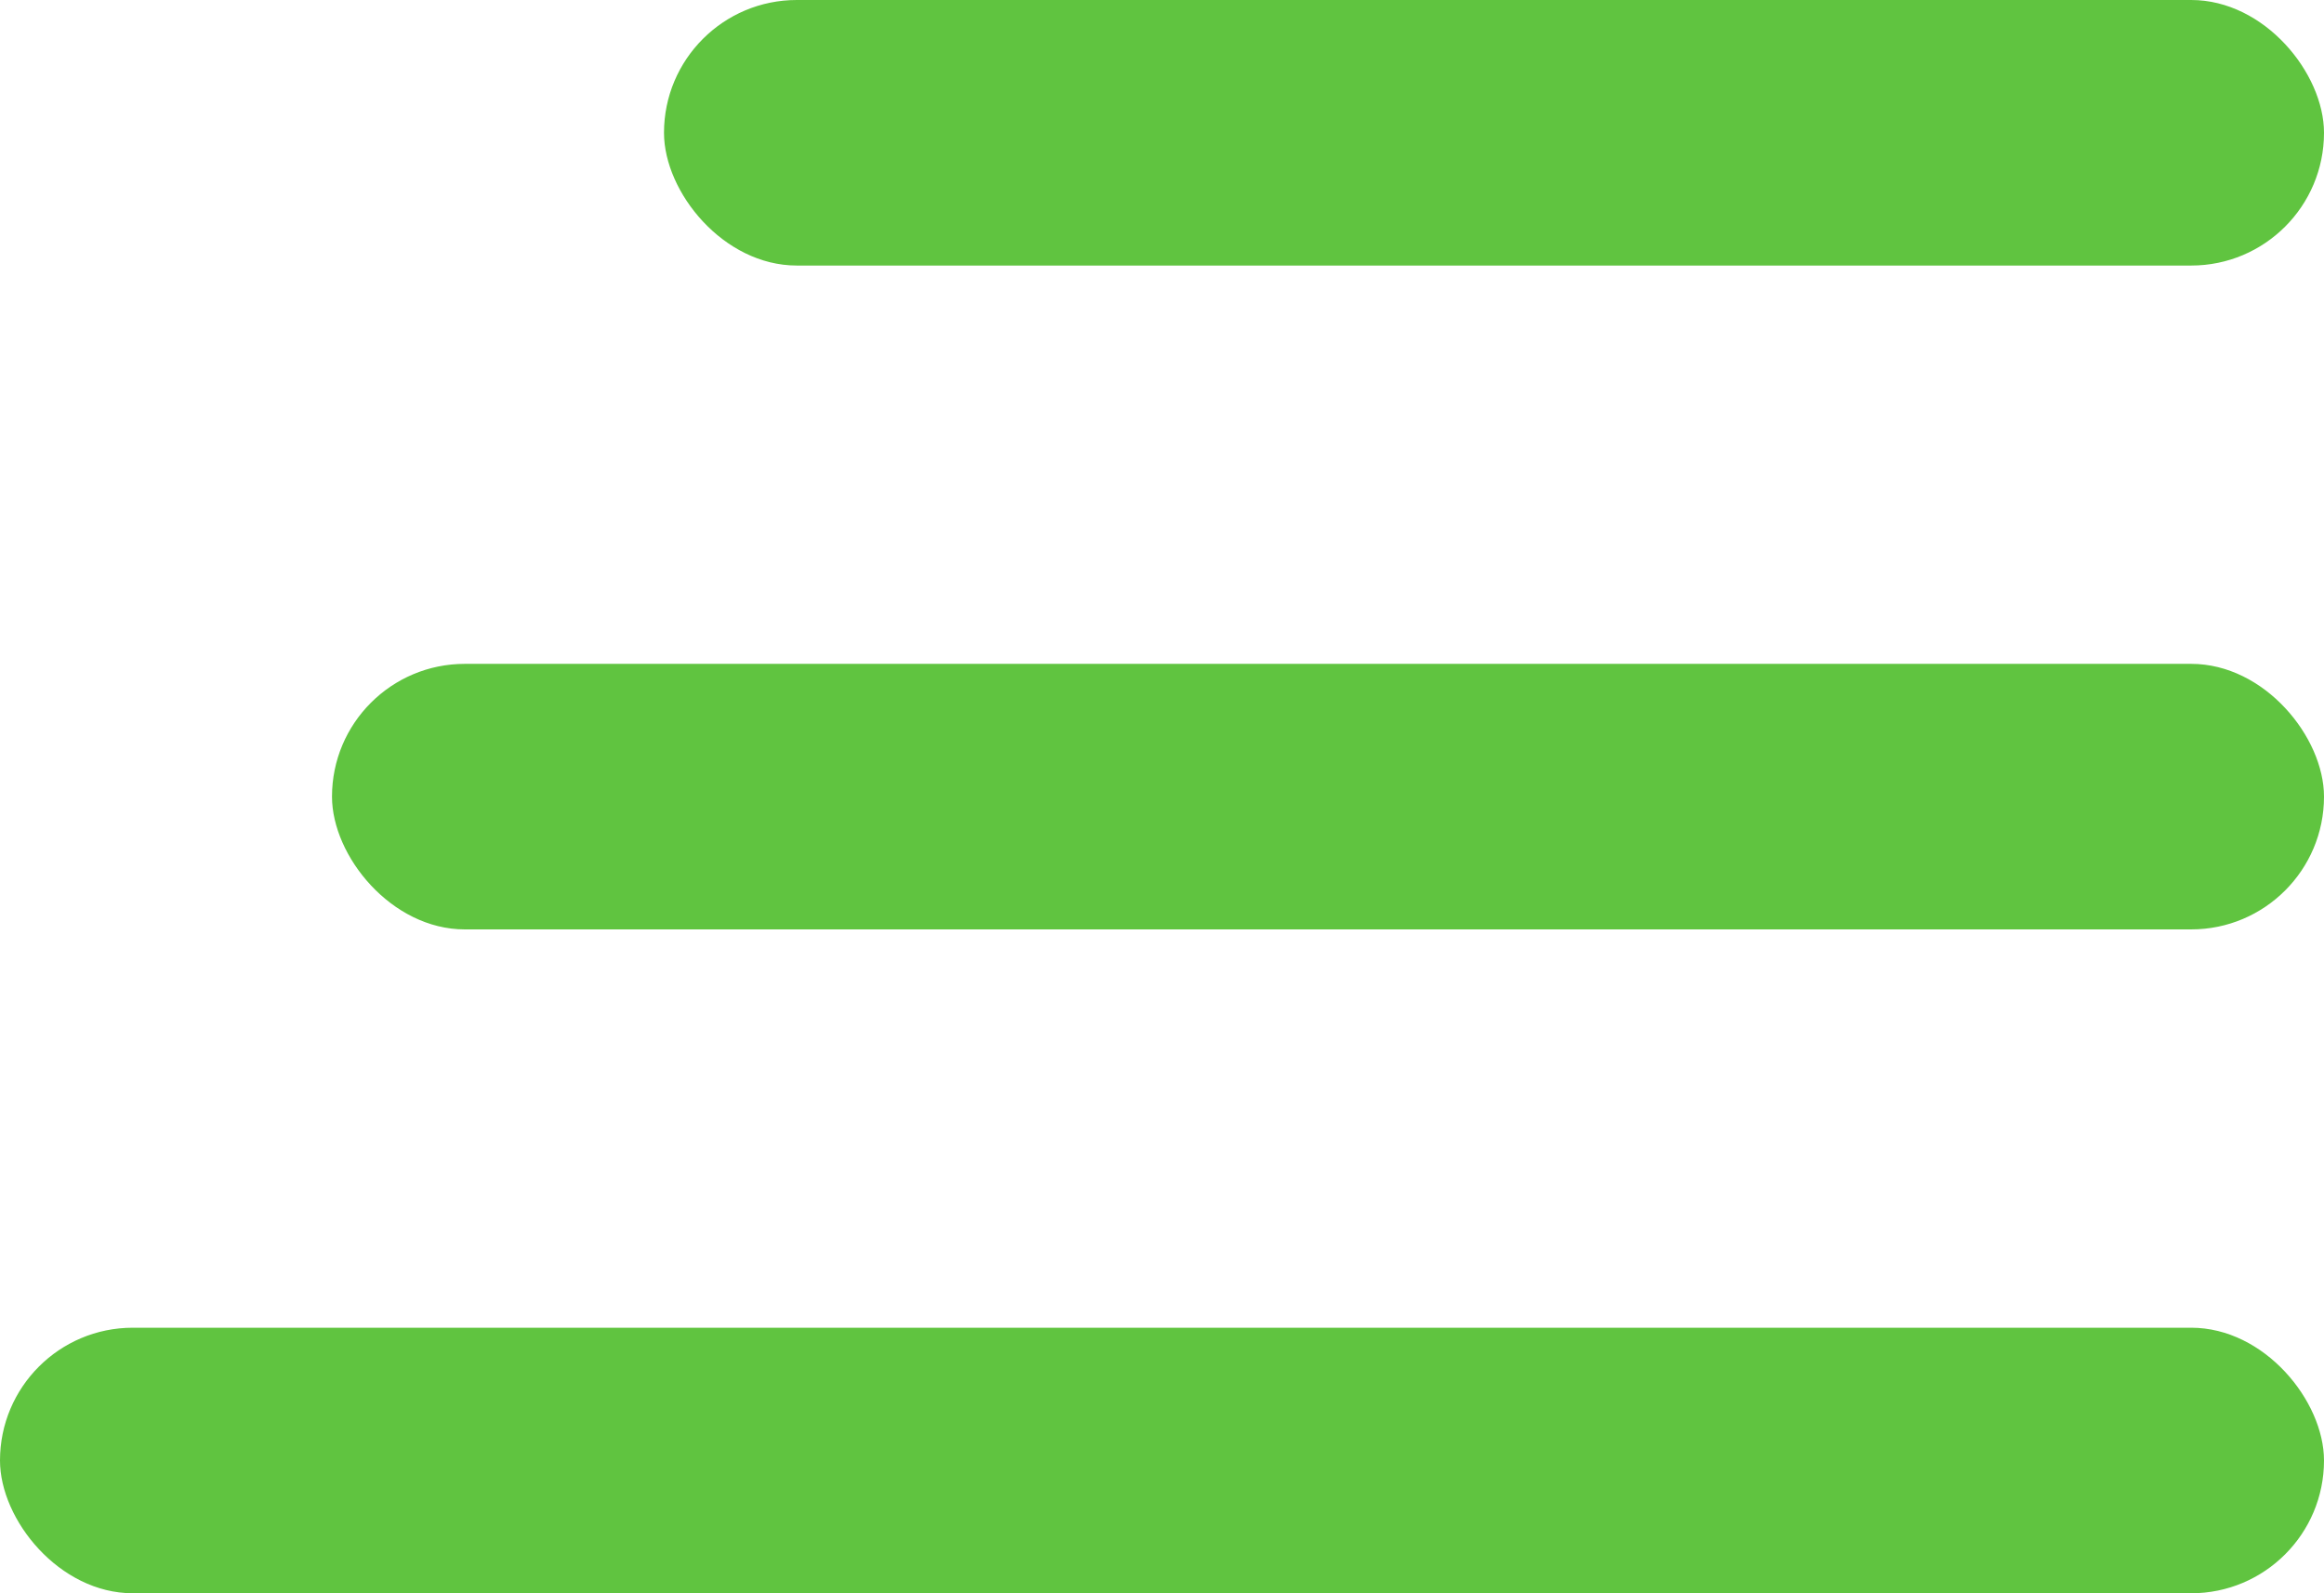
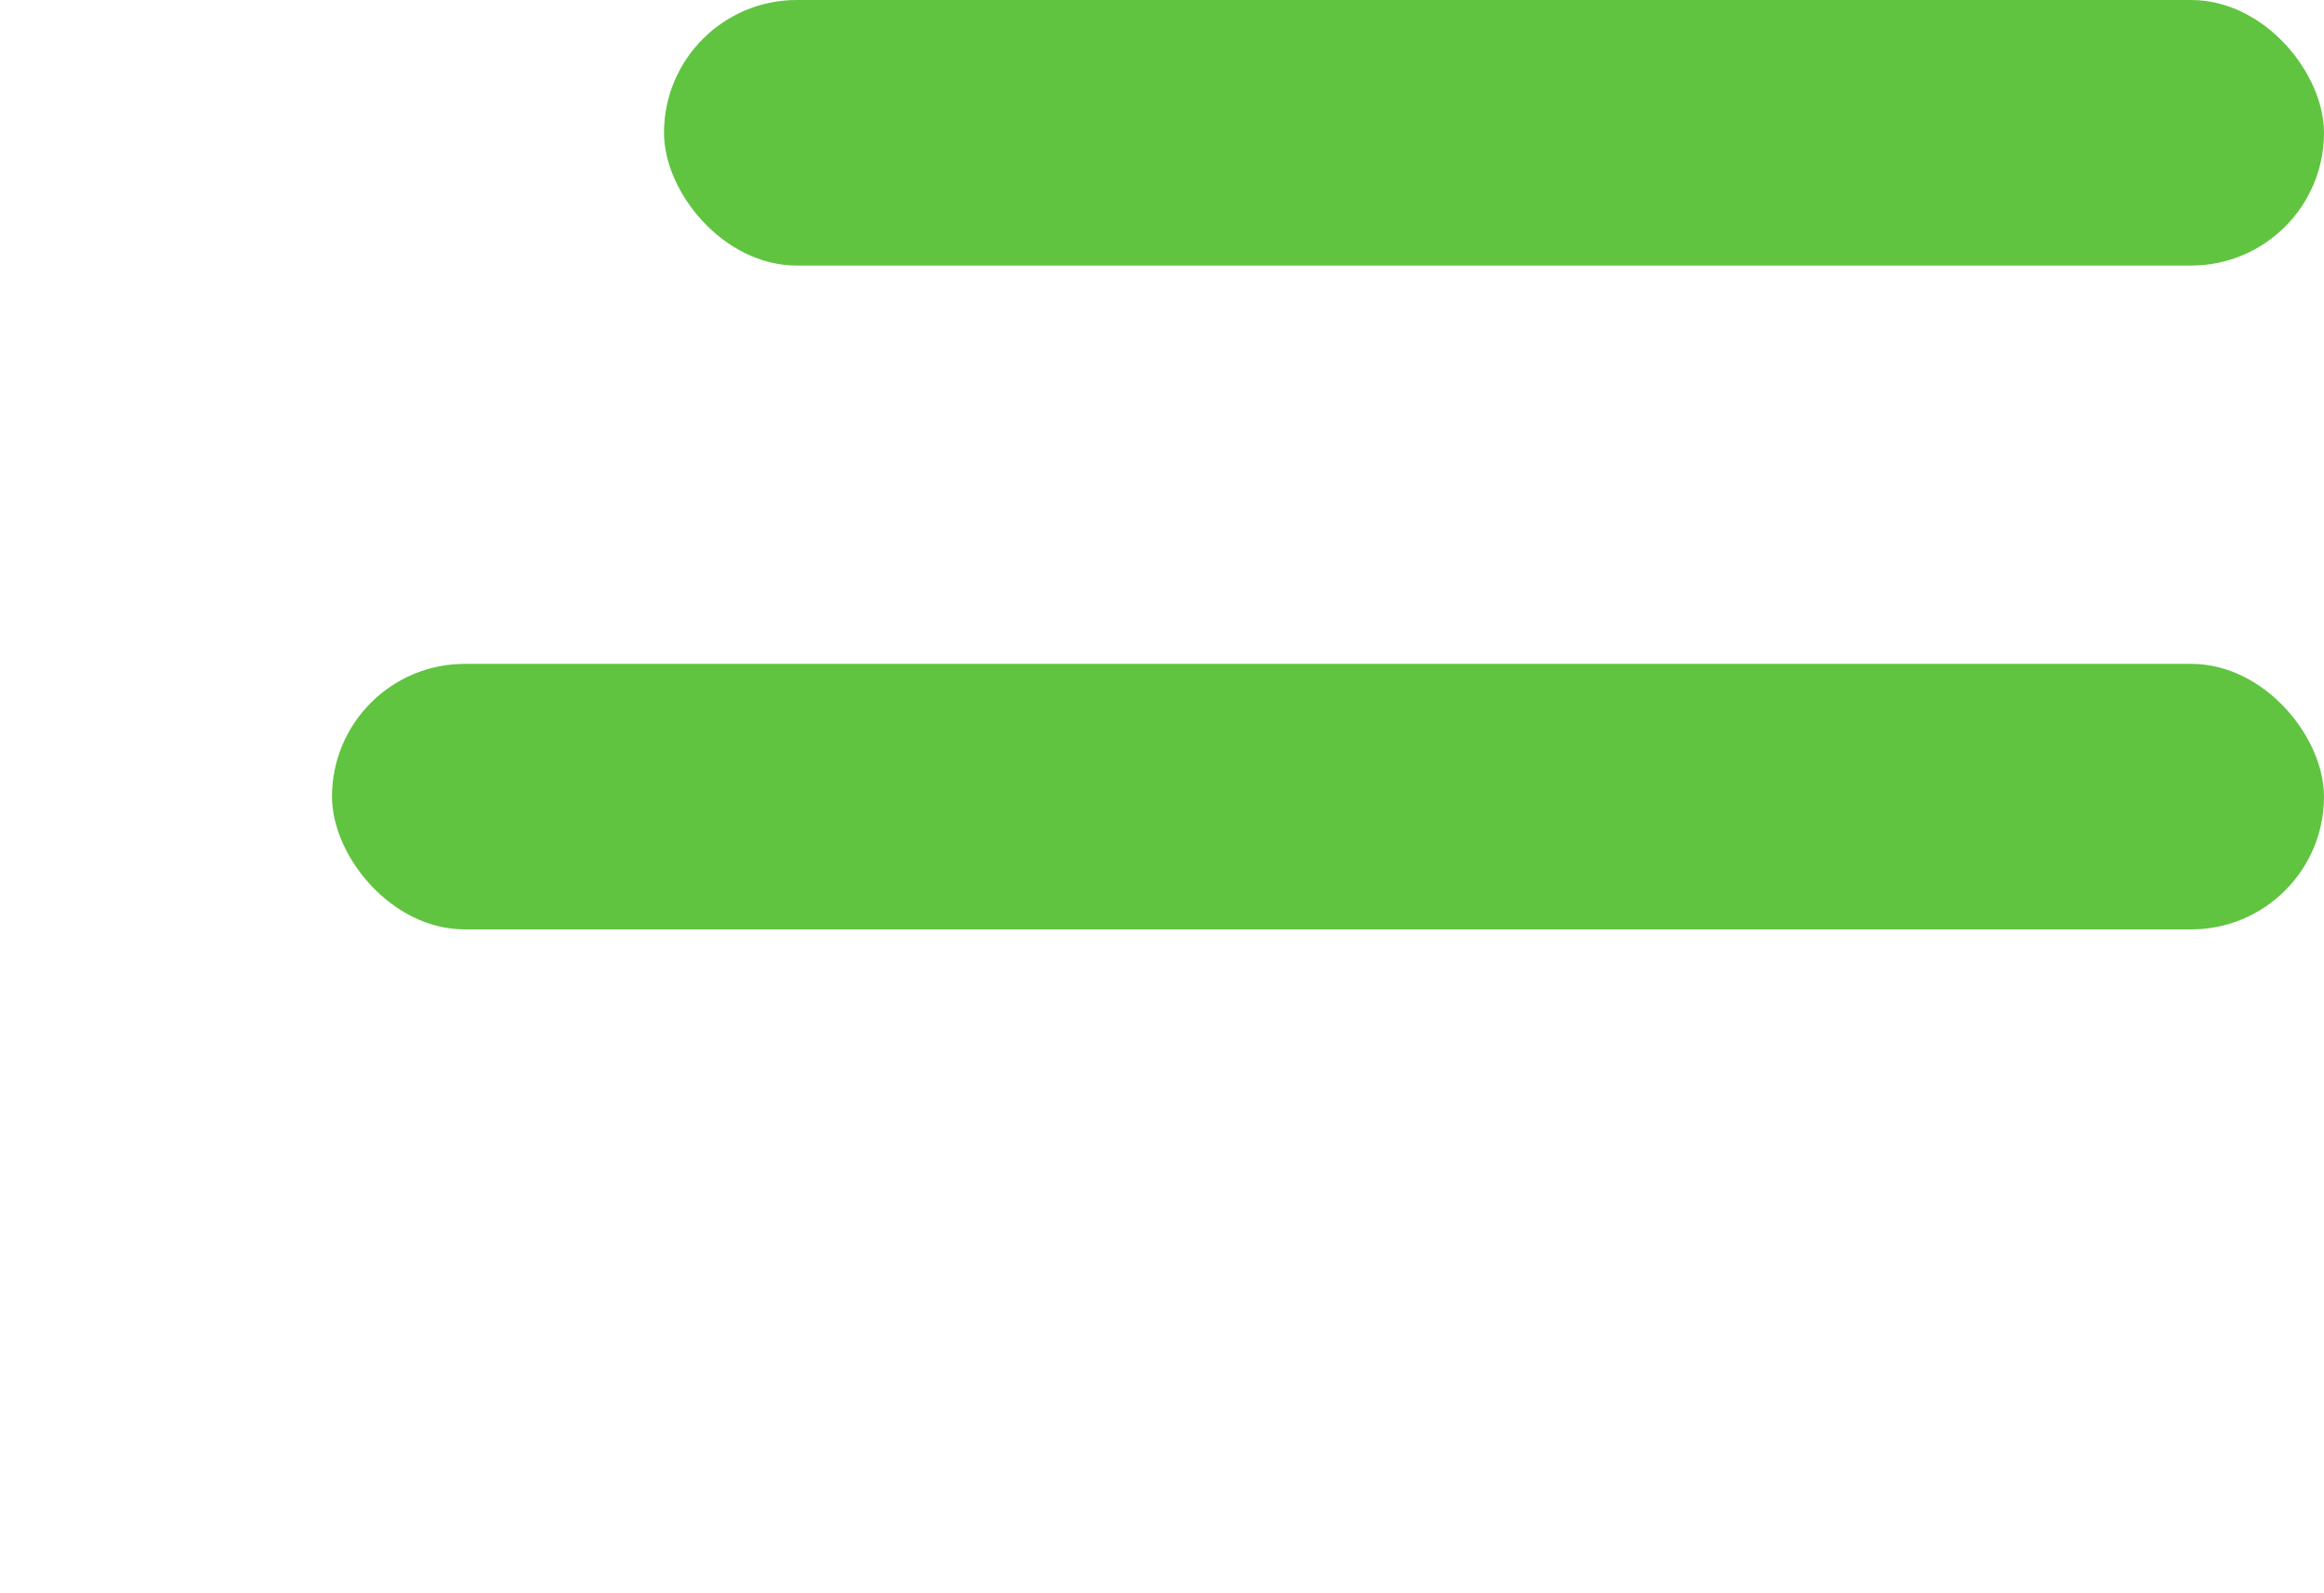
<svg xmlns="http://www.w3.org/2000/svg" width="35" height="24" viewBox="0 0 35 24" fill="none">
-   <rect y="20" width="35" height="4" rx="2" fill="#60C440" />
  <rect x="5" y="10" width="30" height="4" rx="2" fill="#60C440" />
  <rect x="10" width="25" height="4" rx="2" fill="#60C440" />
</svg>